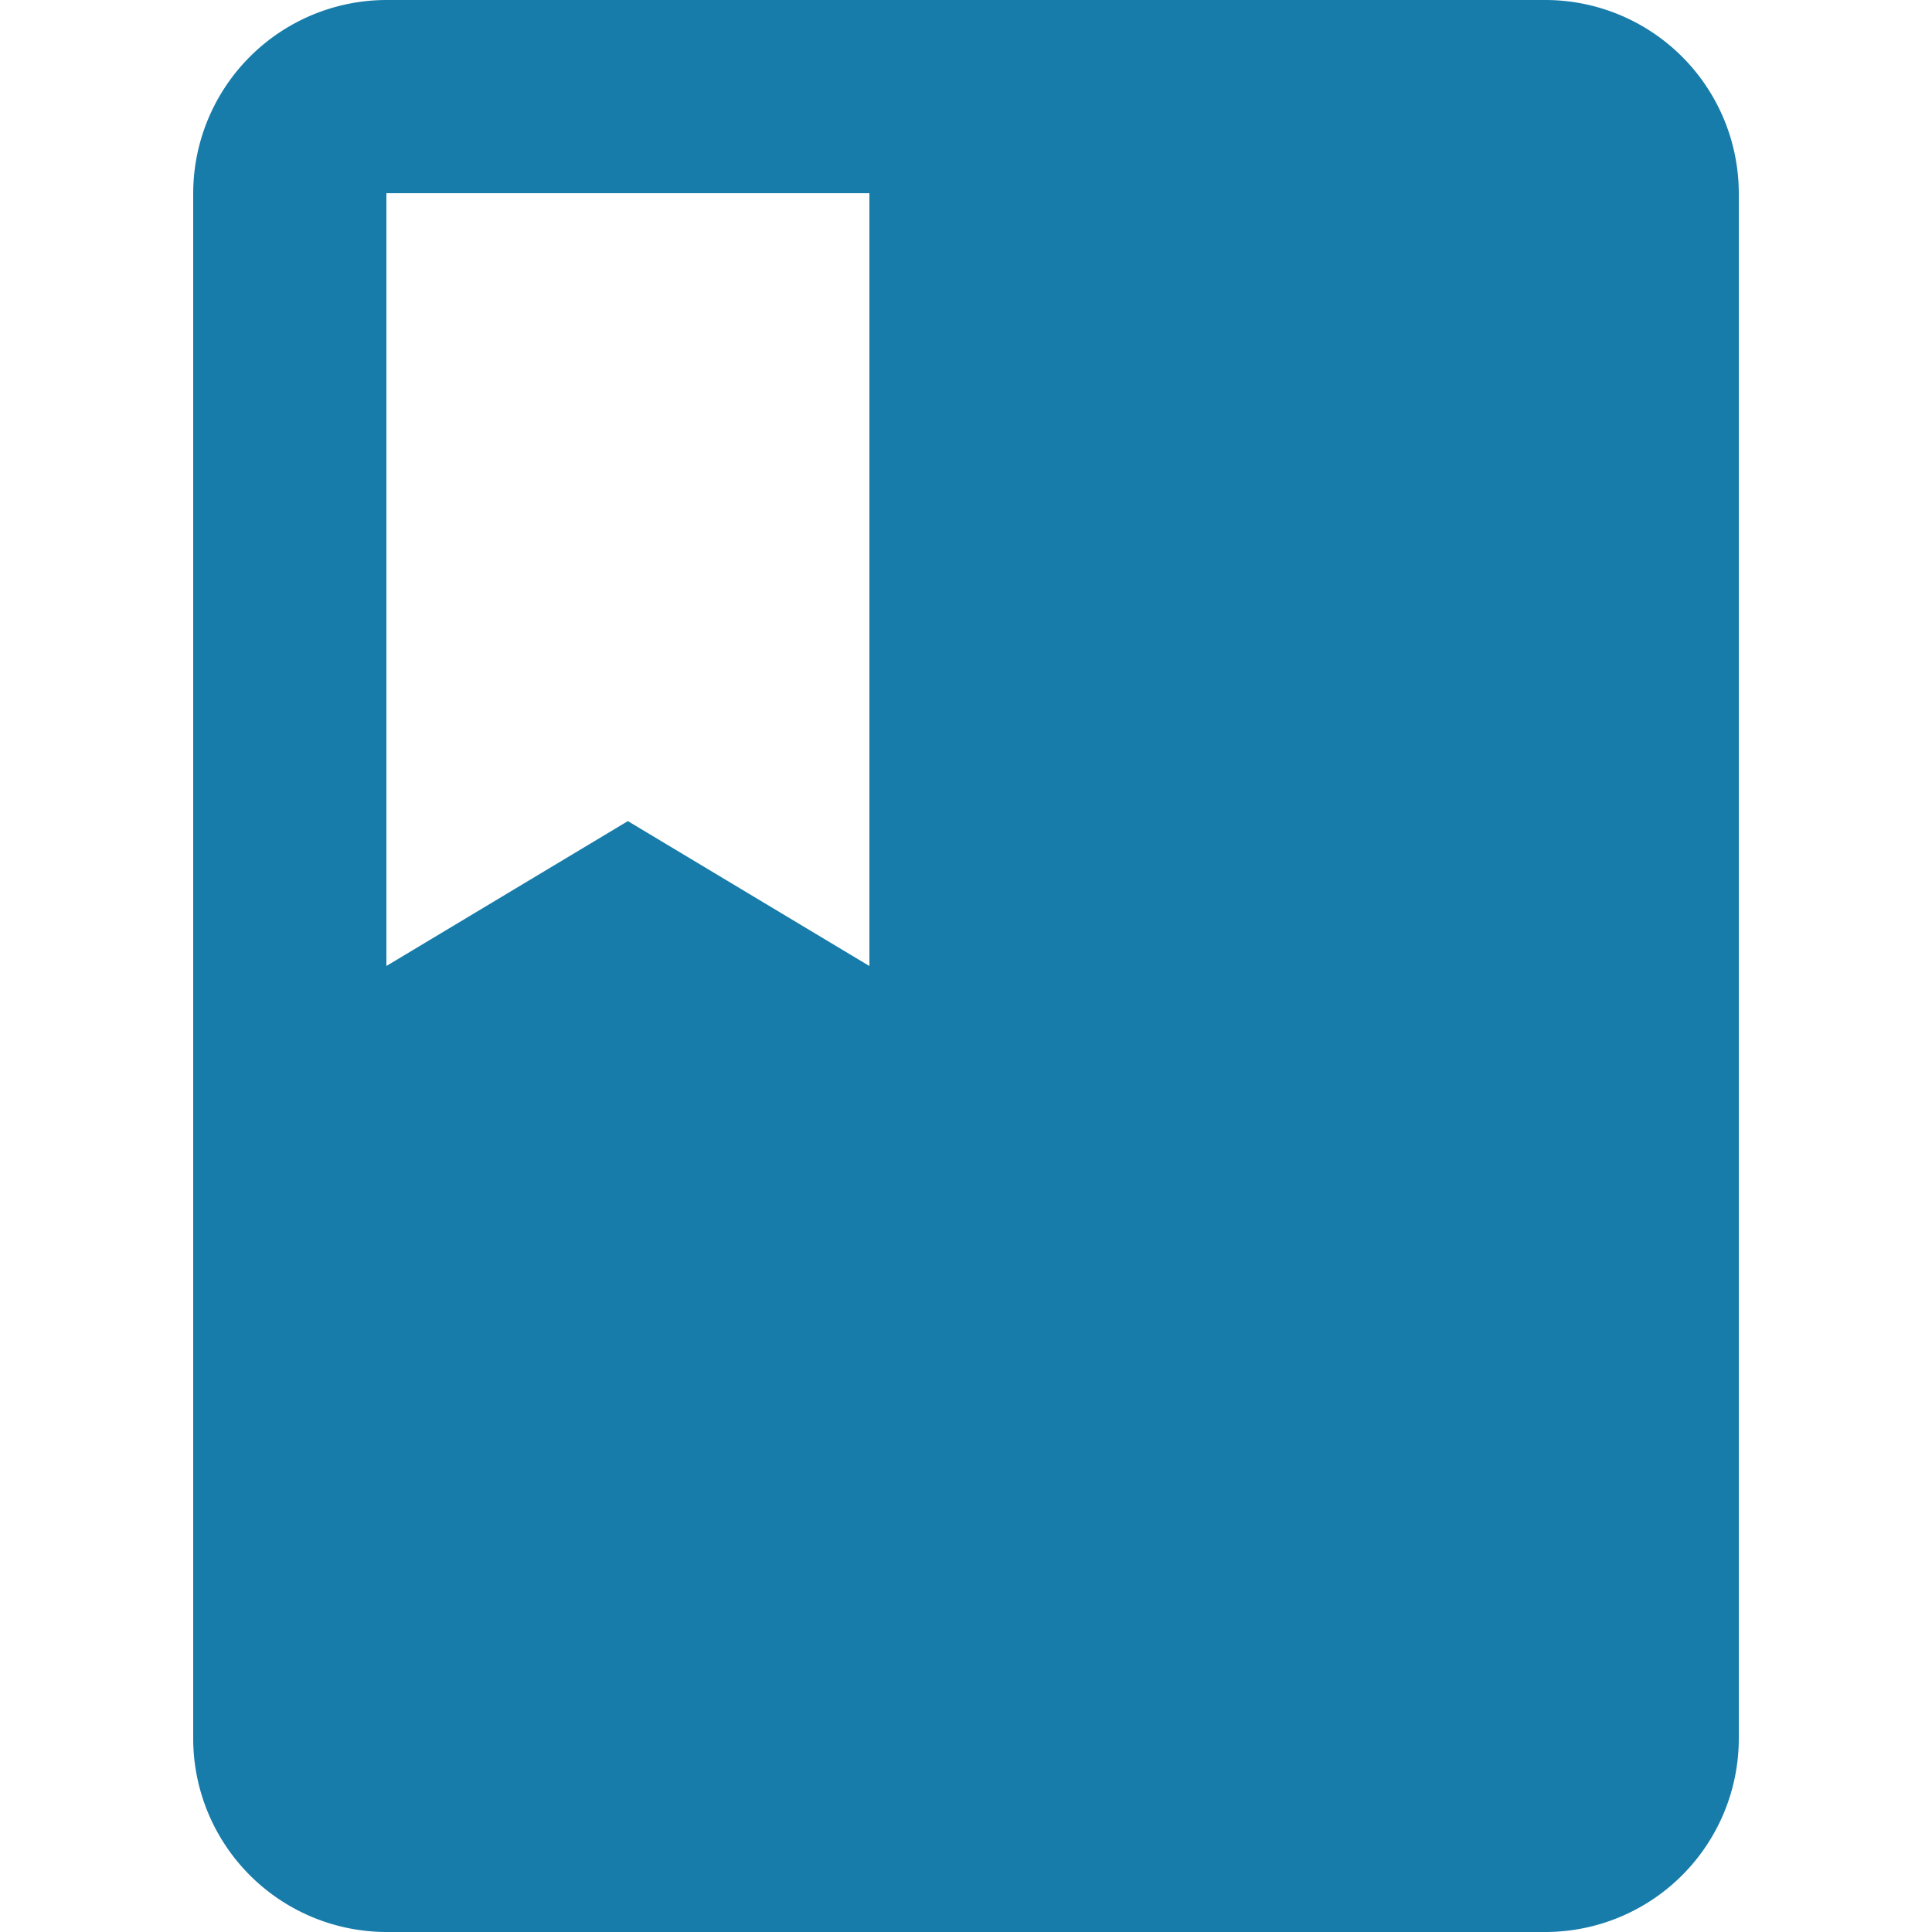
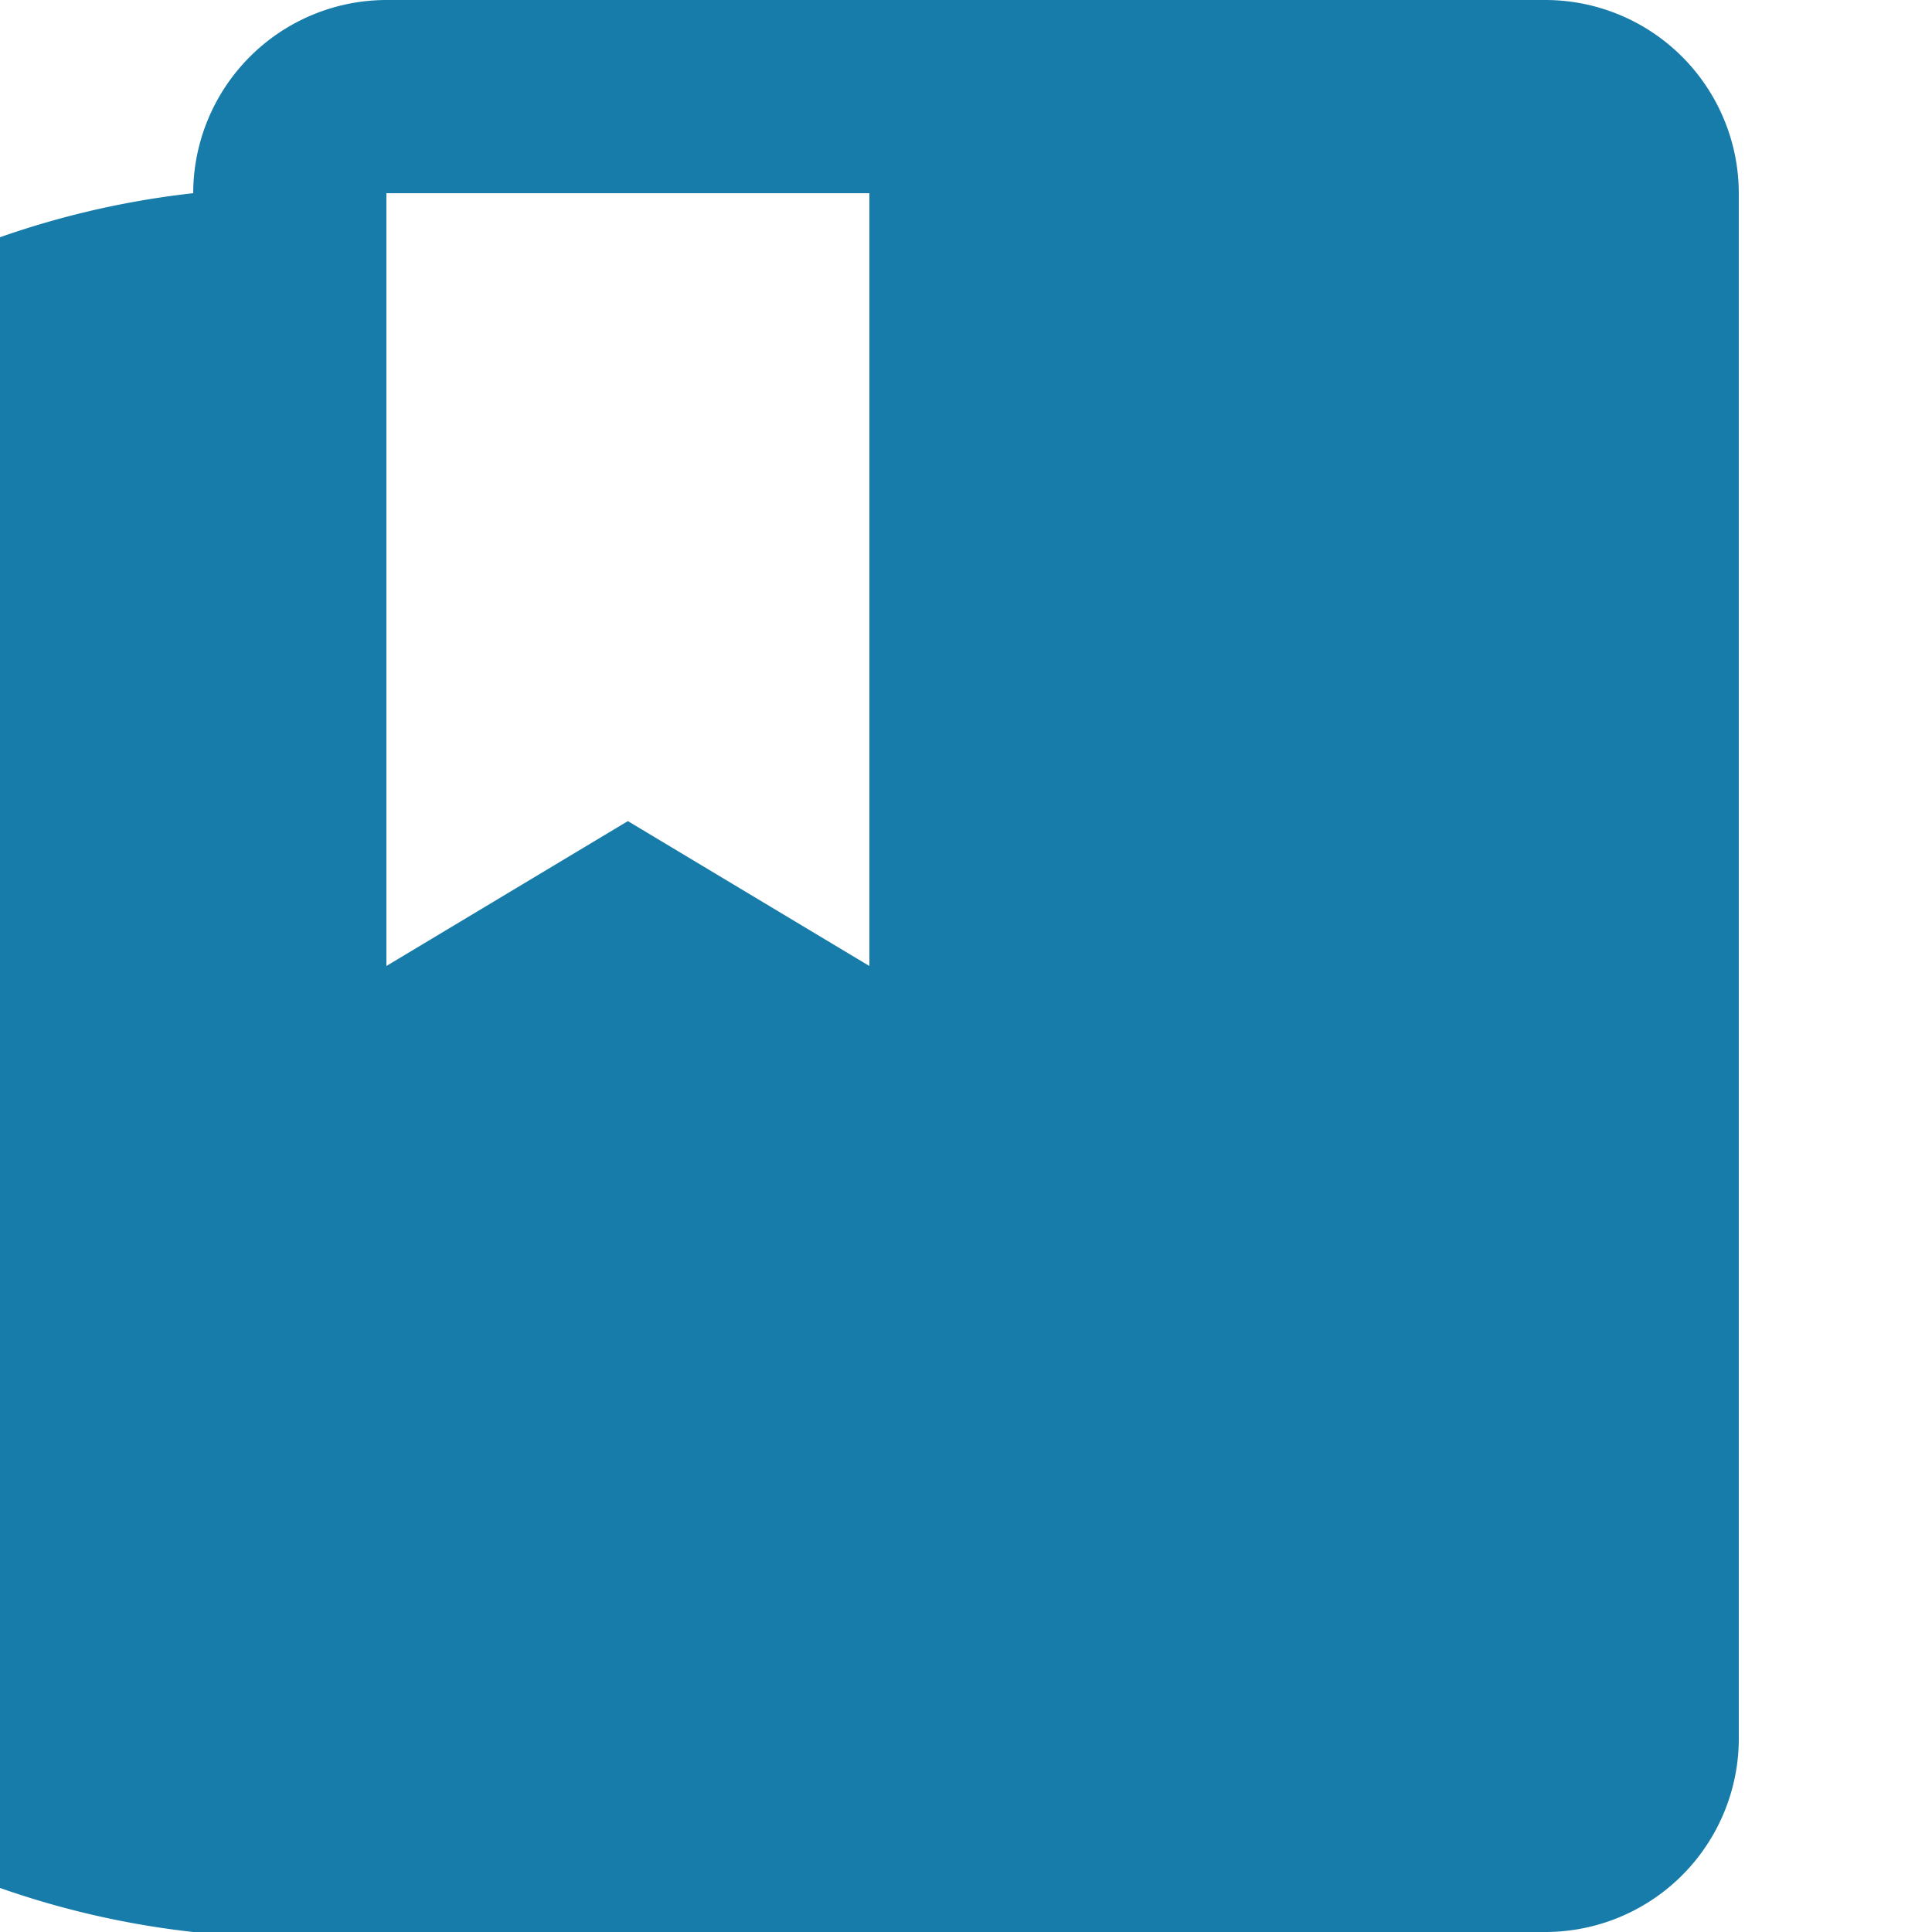
<svg xmlns="http://www.w3.org/2000/svg" viewBox="0 0 48 48">
  <g id="Calque_1" data-name="Calque 1">
-     <path d="M38.4,0H9.6A4.81,4.81,0,0,0,4.8,4.8V43.2A4.81,4.81,0,0,0,9.6,48H38.4a4.81,4.81,0,0,0,4.8-4.8V4.8A4.81,4.81,0,0,0,38.4,0ZM9.6,4.8h12V24l-6-3.6L9.6,24Z" style="fill:#177caa" />
+     <path d="M38.4,0H9.6A4.81,4.81,0,0,0,4.8,4.8A4.81,4.81,0,0,0,9.6,48H38.4a4.81,4.81,0,0,0,4.8-4.8V4.8A4.81,4.81,0,0,0,38.4,0ZM9.6,4.8h12V24l-6-3.6L9.6,24Z" style="fill:#177caa" />
  </g>
</svg>